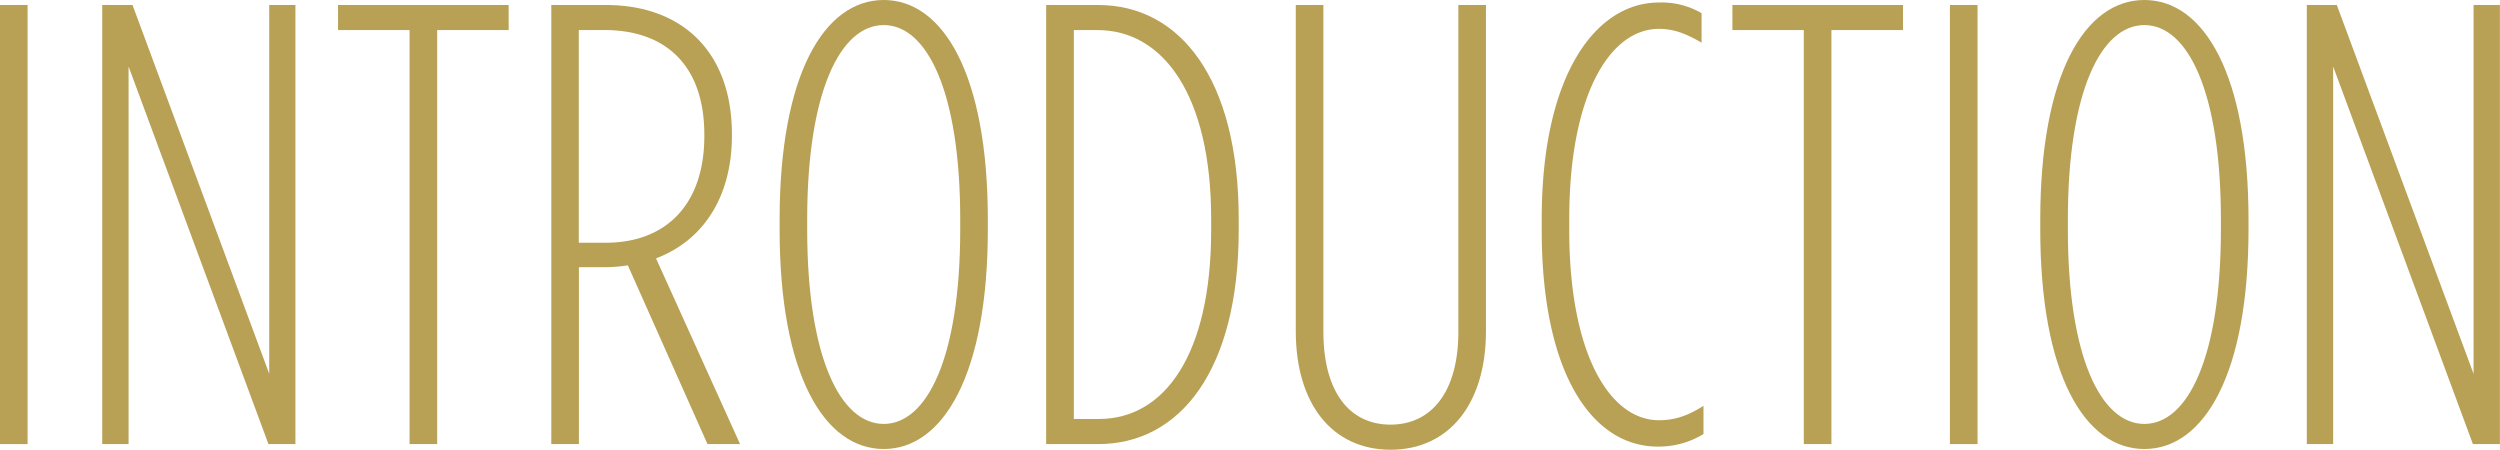
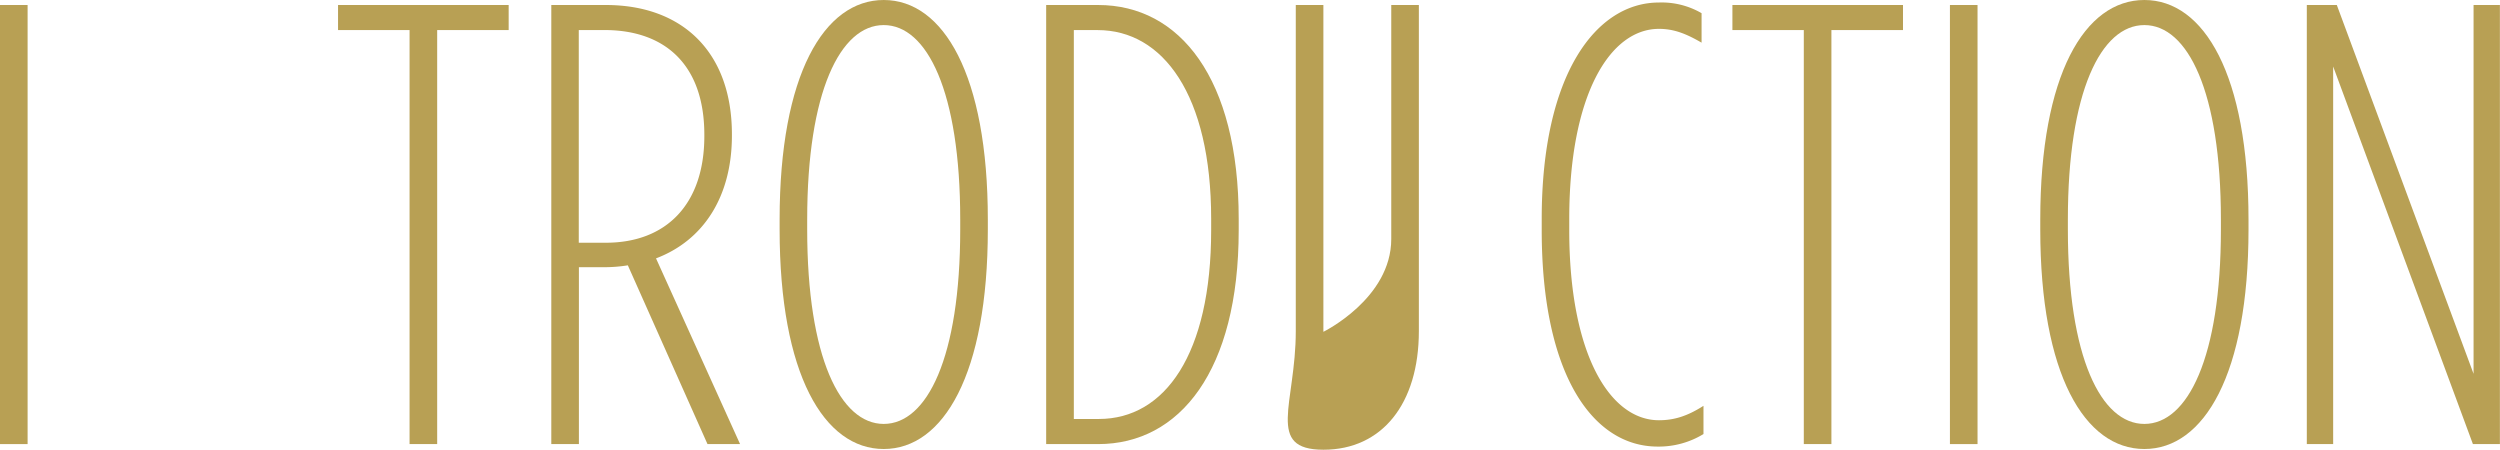
<svg xmlns="http://www.w3.org/2000/svg" viewBox="0 0 773.49 139.14">
  <g id="レイヤー_2" data-name="レイヤー 2">
    <g id="レイヤー_2-2" data-name="レイヤー 2">
      <g>
        <path d="M0,1.55H8.54V137.4H0Z" style="fill: #b8a054" />
-         <path d="M31.63,1.55H41l42.3,114.11V1.55H91.4V137.4H83.06L39.78,20.57V137.4H31.63Z" style="fill: #b8a054" />
        <path d="M126.72,9.31H104.59V1.55h52.79V9.31H135.26V137.4h-8.54Z" style="fill: #b8a054" />
        <path d="M170.57,1.55h16.88c23.68,0,39,14.56,39,40v.39c0,18.82-8.73,32.41-23.48,38l26,57.45H218.89L194.25,82.09a46,46,0,0,1-7.57.58h-7.57V137.4h-8.54ZM187.45,75.1c18.63,0,30.47-11.84,30.47-33v-.39c0-21.93-12.42-32.41-30.85-32.41h-8V75.1Z" style="fill: #b8a054" />
        <path d="M241.21,71V67.92C241.21,23.09,255,0,273.42,0s32.21,23.09,32.21,67.92V71c0,44.82-13.78,67.92-32.21,67.92S241.21,115.85,241.21,71Zm55.88,0V67.92c0-39.59-10.28-60.16-23.67-60.16s-23.68,20.57-23.68,60.16V71c0,39.58,10.29,60.16,23.68,60.16S297.09,110.61,297.09,71Z" style="fill: #b8a054" />
        <path d="M323.68,1.55h16.1c25.23,0,43.47,22.71,43.47,66.18v3.49c0,43.47-18.24,66.18-43.47,66.18h-16.1ZM340,129.63c20.37,0,34.73-20,34.73-58.41V67.73c0-38.43-14.94-58.42-35.12-58.42h-7.37V129.63Z" style="fill: #b8a054" />
-         <path d="M400.91,102.46V1.55h8.54V102.66c0,18.43,7.95,28.72,20.76,28.72s21-10.29,21-28.72V1.55h8.54V102.46c0,22.52-11.45,36.68-29.5,36.68S400.91,125,400.91,102.46Z" style="fill: #b8a054" />
+         <path d="M400.91,102.46V1.55h8.54V102.66s21-10.29,21-28.72V1.55h8.54V102.46c0,22.52-11.45,36.68-29.5,36.68S400.91,125,400.91,102.46Z" style="fill: #b8a054" />
        <path d="M477,71.22V67.73C477,22.9,493.86.78,513.27.78a24.54,24.54,0,0,1,13.19,3.3V13.2c-5-2.91-8.73-4.27-13.19-4.27-15.14,0-27.75,20.37-27.75,58.8v3.49c0,38.42,12.61,58.8,27.75,58.8,4.85,0,8.92-1.36,13.78-4.46v8.73a26.51,26.51,0,0,1-14.17,3.88C492.89,138.17,477,116.05,477,71.22Z" style="fill: #b8a054" />
        <path d="M558.09,9.31H536V1.55h52.78V9.31H566.63V137.4h-8.54Z" style="fill: #b8a054" />
        <path d="M603.3,1.55h8.54V137.4H603.3Z" style="fill: #b8a054" />
        <path d="M631.25,71V67.92C631.25,23.09,645,0,663.46,0s32.22,23.09,32.22,67.92V71c0,44.82-13.78,67.92-32.22,67.92S631.25,115.85,631.25,71Zm55.89,0V67.92c0-39.59-10.29-60.16-23.68-60.16s-23.67,20.57-23.67,60.16V71c0,39.58,10.28,60.16,23.67,60.16S687.14,110.61,687.14,71Z" style="fill: #b8a054" />
        <path d="M713.72,1.55H723l42.31,114.11V1.55h8.15V137.4h-8.35L721.87,20.57V137.4h-8.15Z" style="fill: #b8a054" />
      </g>
    </g>
  </g>
</svg>